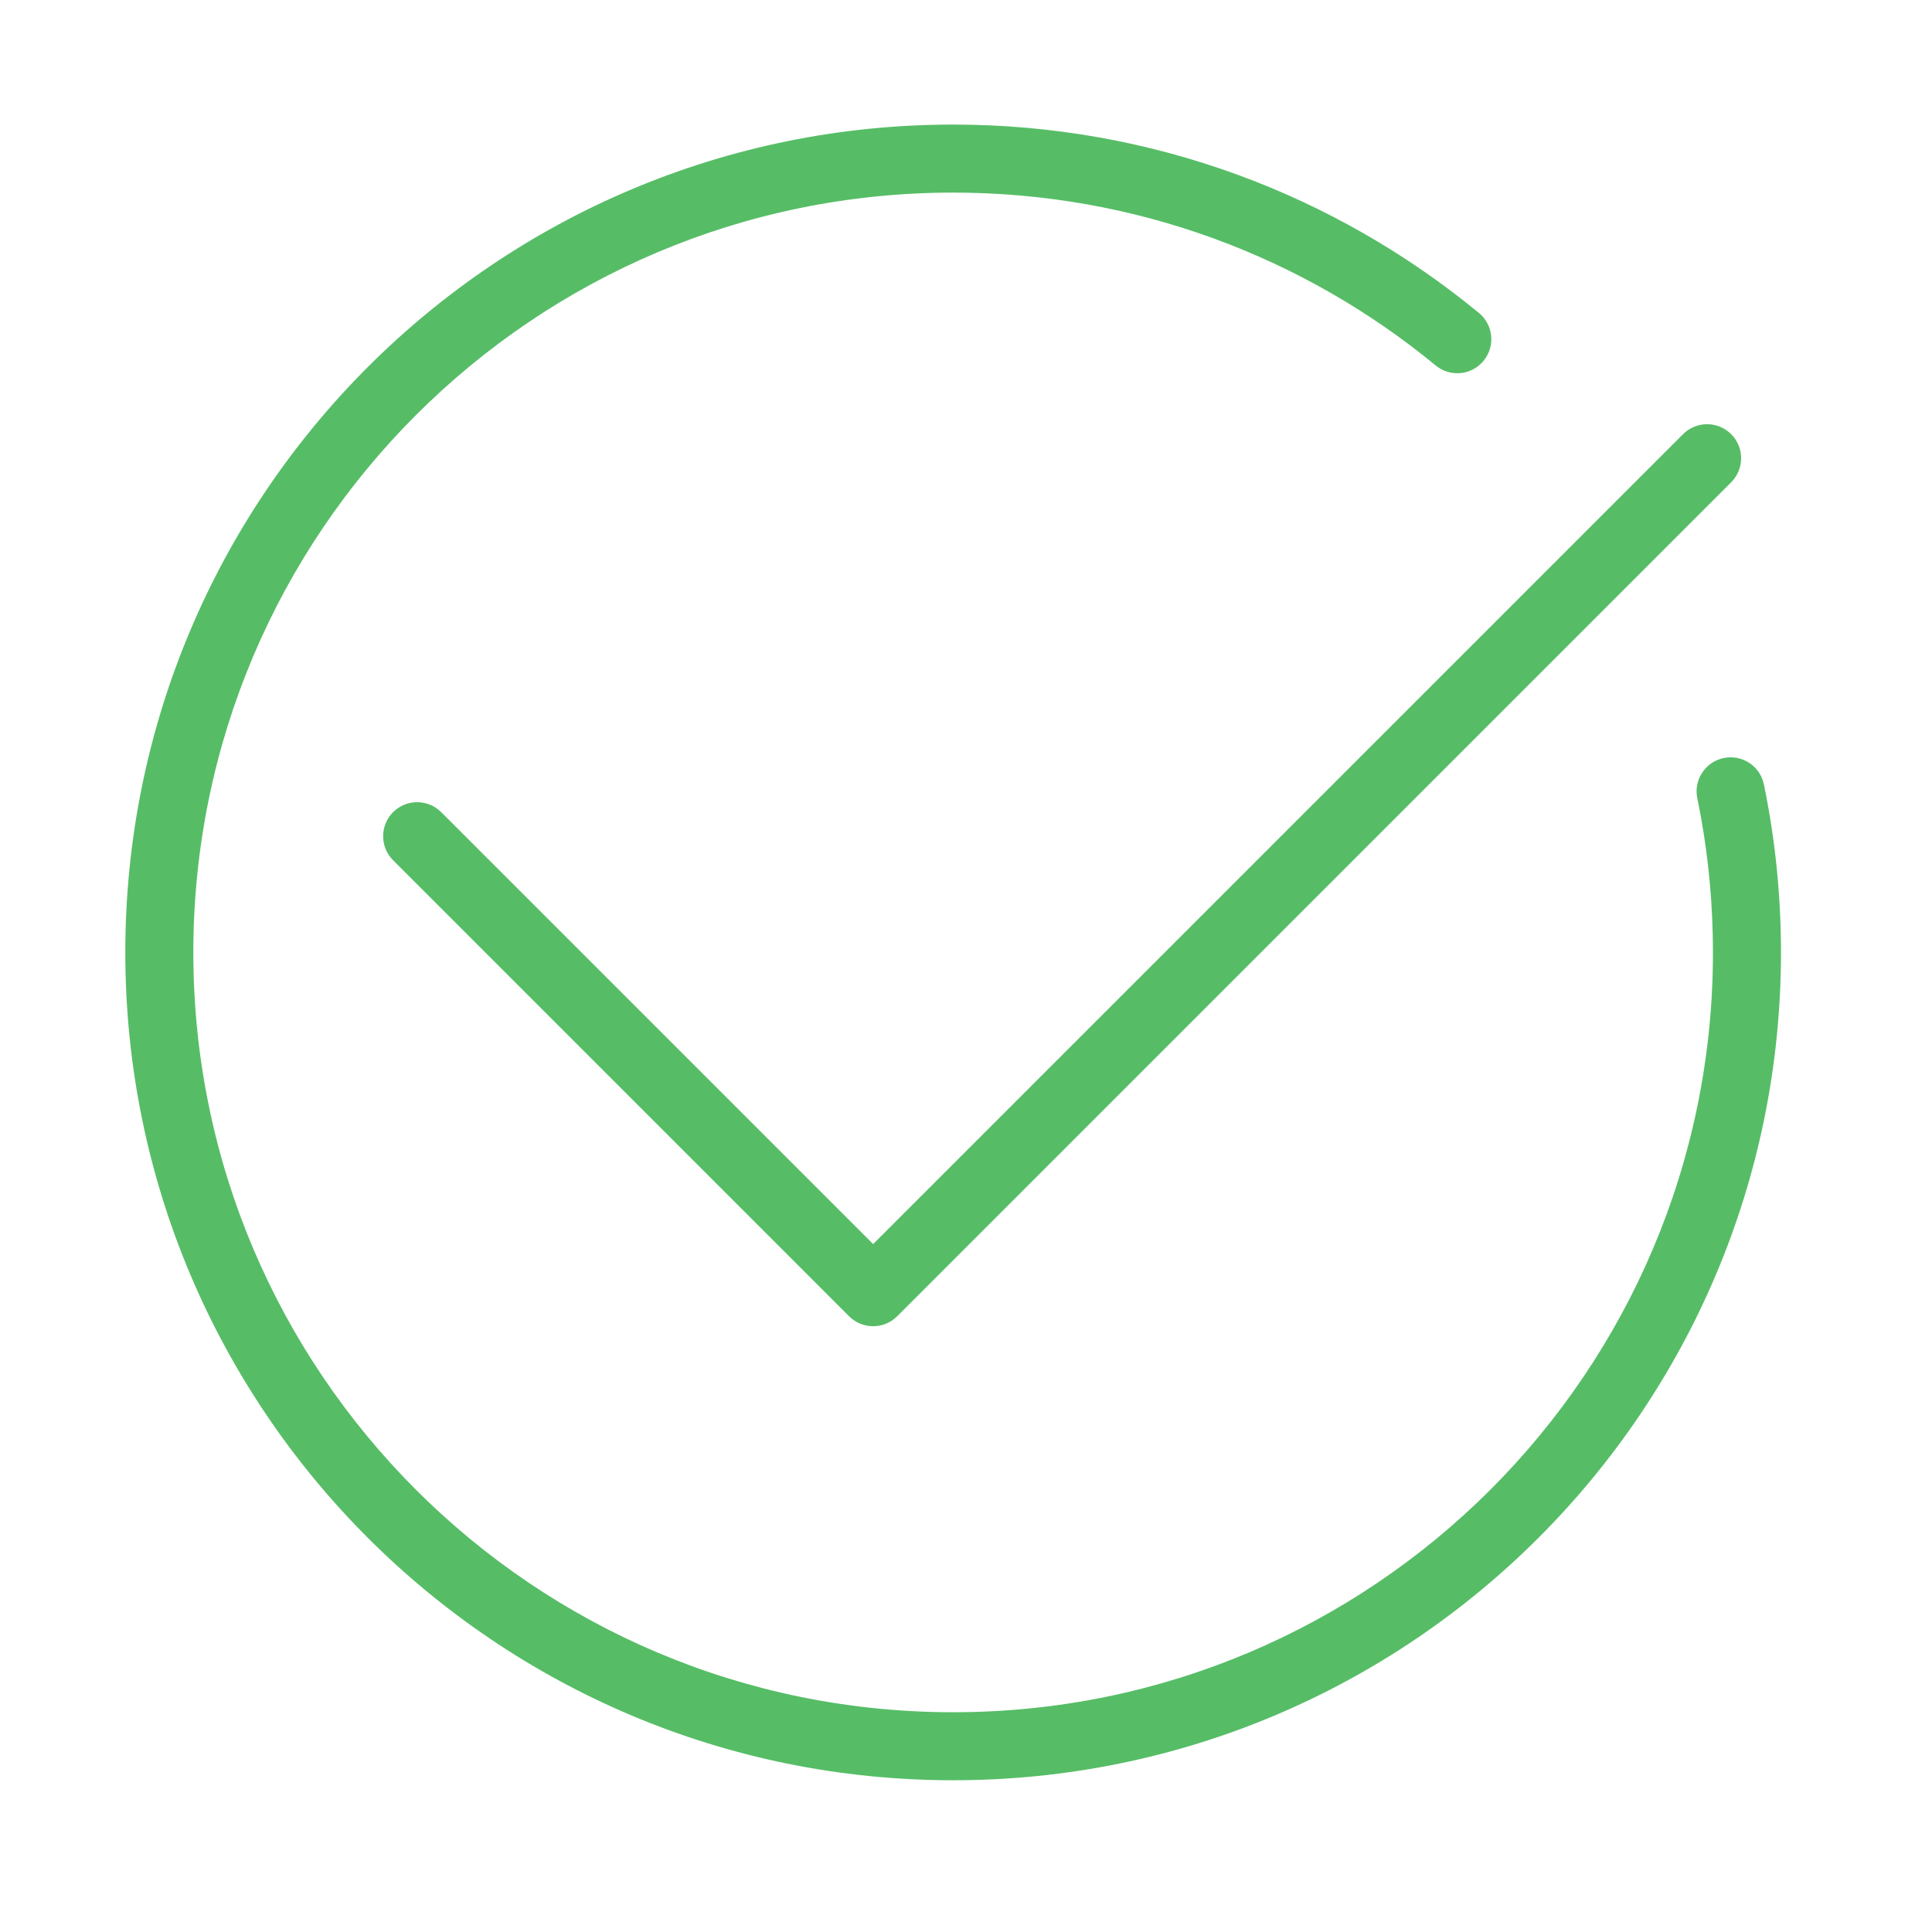
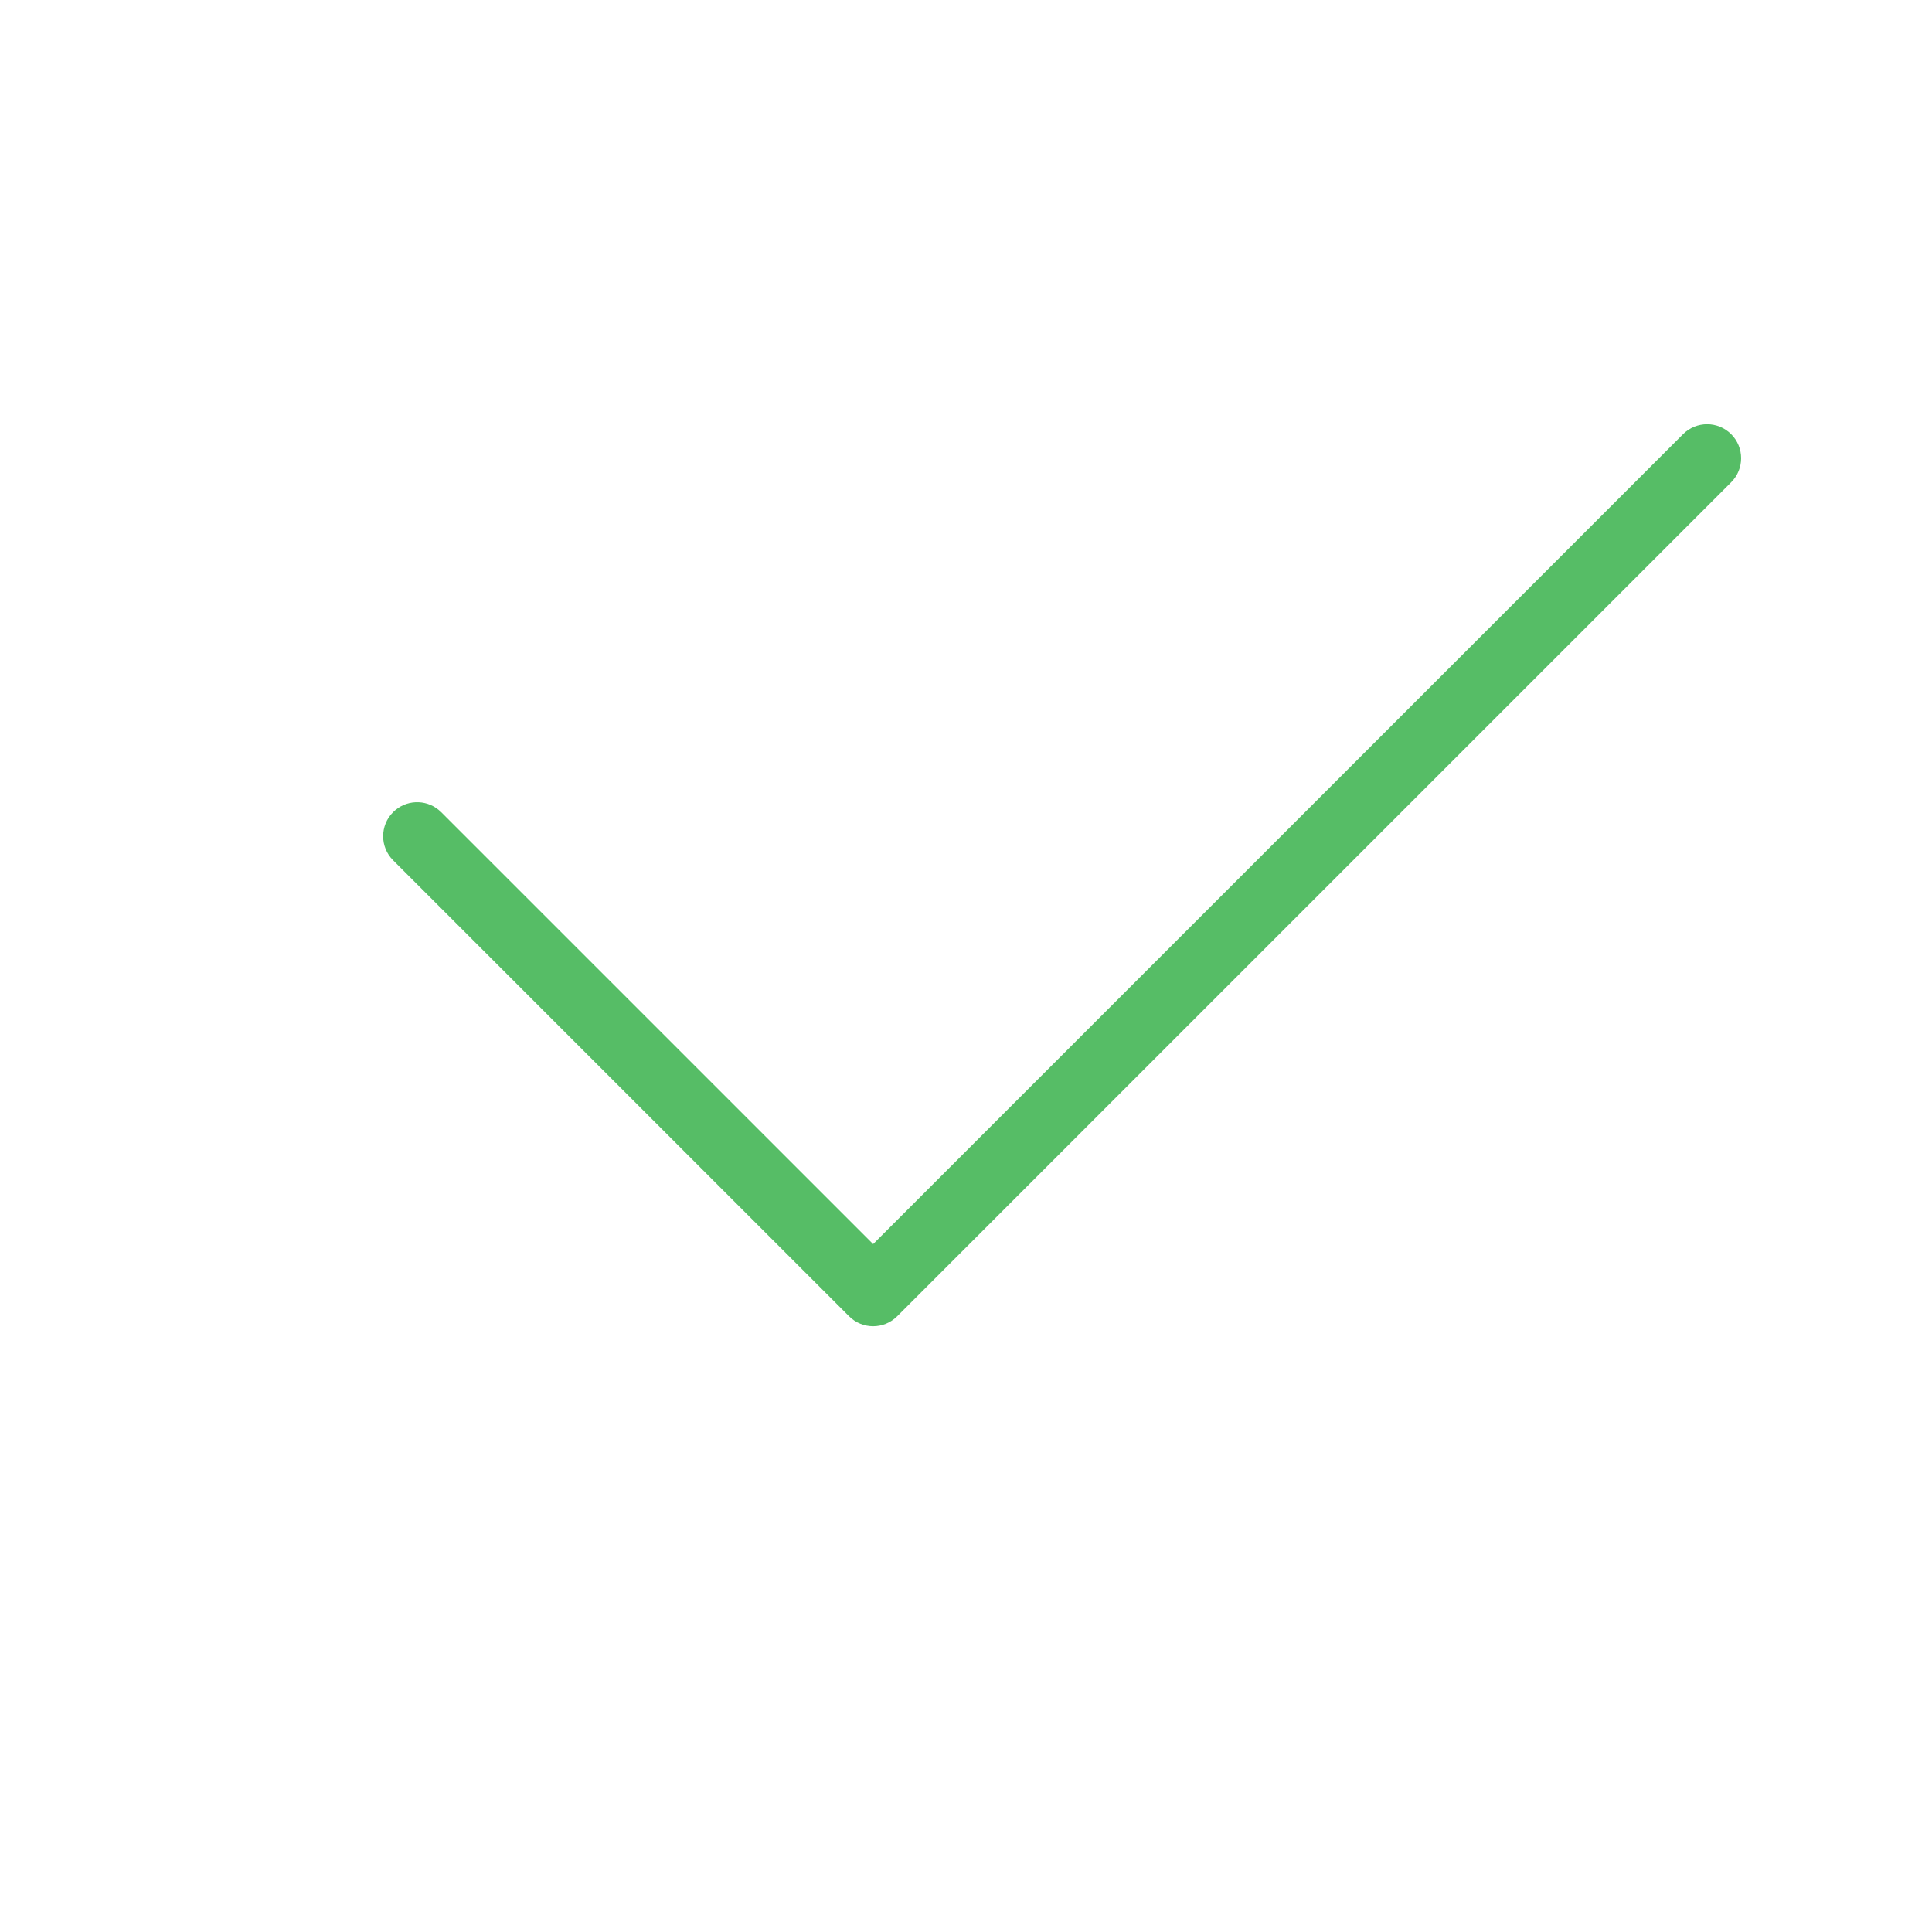
<svg xmlns="http://www.w3.org/2000/svg" width="71" height="70" viewBox="0 0 71 70" fill="none">
-   <path d="M4.605 35.001C4.605 18.199 18.226 4.578 35.028 4.578C42.364 4.578 49.096 7.176 54.35 11.501C54.883 11.939 54.959 12.727 54.52 13.26C54.081 13.793 53.294 13.87 52.761 13.431C47.938 9.461 41.763 7.078 35.028 7.078C19.607 7.078 7.105 19.579 7.105 35.001C7.105 50.421 19.607 62.922 35.028 62.922C50.449 62.922 62.95 50.421 62.95 35.001C62.95 33.3 62.798 31.636 62.508 30.021L62.375 29.332L62.355 29.206C62.291 28.576 62.713 27.987 63.346 27.856C64.023 27.717 64.684 28.151 64.823 28.828C65.234 30.822 65.45 32.887 65.45 35.001C65.45 51.802 51.83 65.422 35.028 65.422C18.226 65.422 4.605 51.802 4.605 35.001Z" fill="#56BD66" />
  <path d="M61.851 15.955C62.339 15.467 63.131 15.467 63.619 15.955C64.107 16.443 64.107 17.235 63.619 17.723L32.971 48.371C32.483 48.859 31.691 48.859 31.203 48.371L14.446 31.613C13.958 31.125 13.958 30.334 14.446 29.846C14.904 29.388 15.628 29.359 16.119 29.76L16.214 29.846L32.087 45.718L61.851 15.955Z" fill="#56BD66" />
</svg>